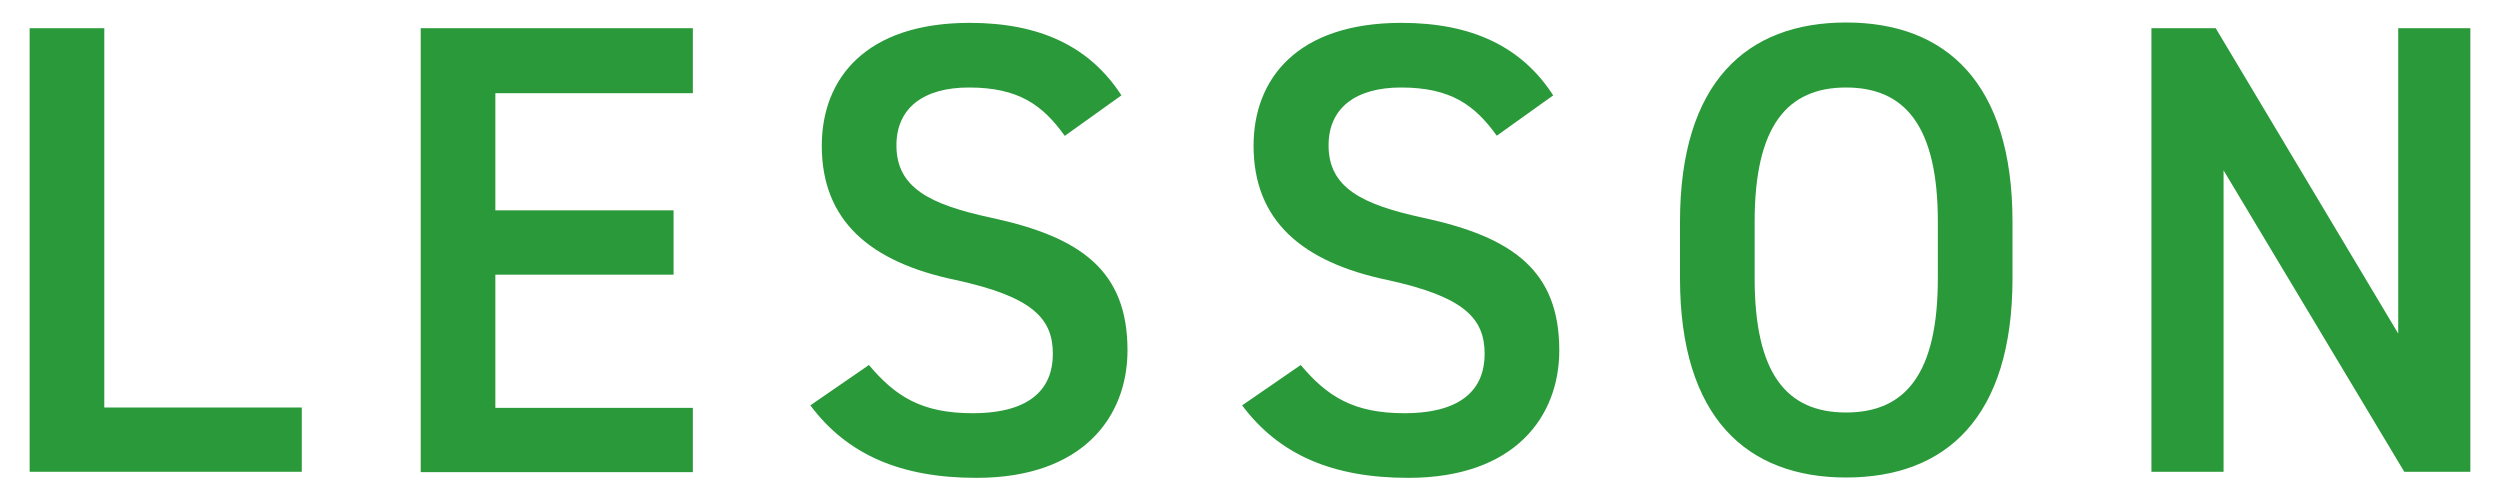
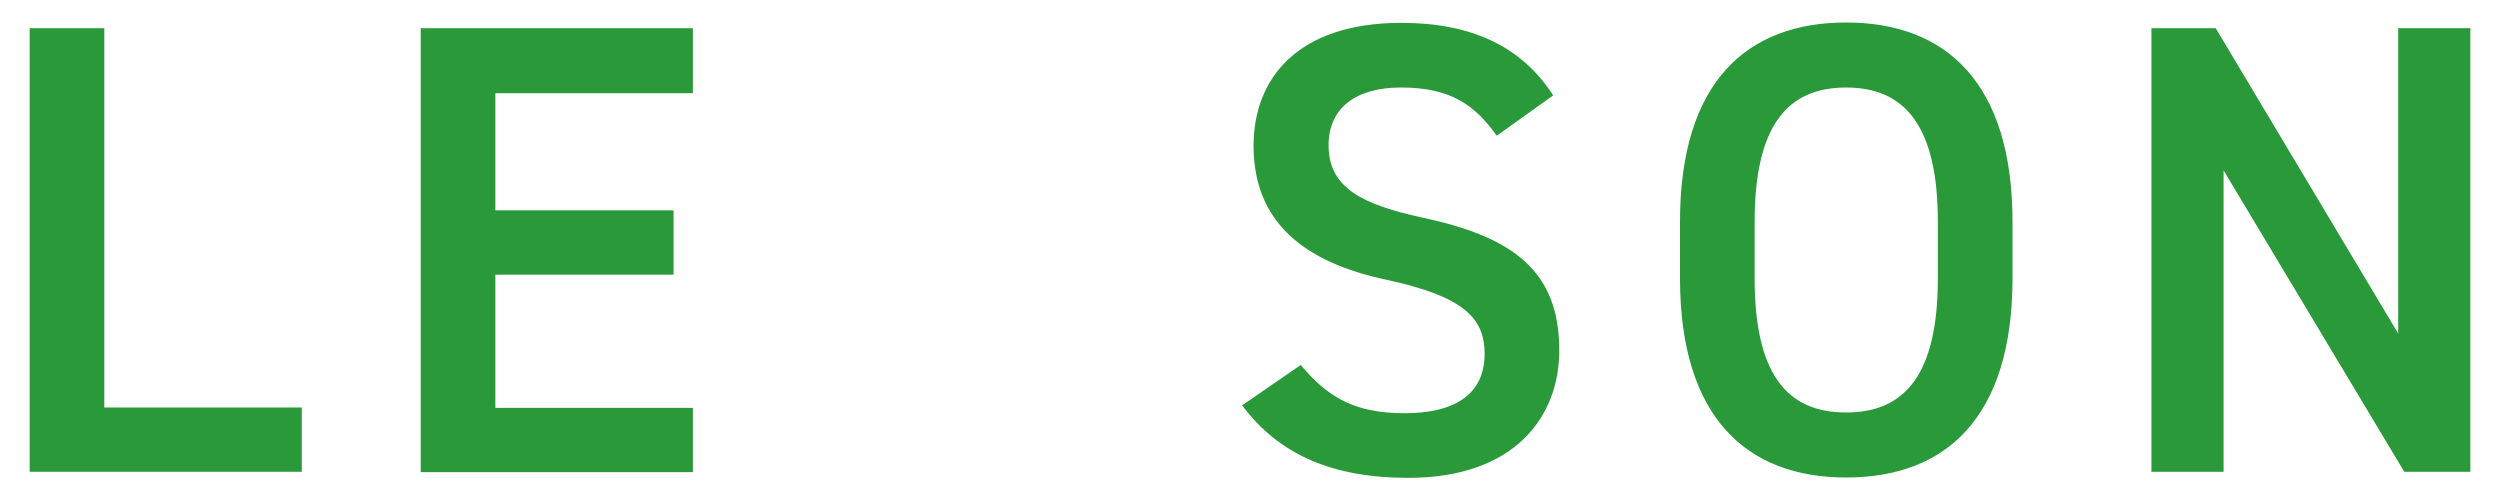
<svg xmlns="http://www.w3.org/2000/svg" width="70" height="14" viewBox="0 0 70 14">
  <path d="m2.92,11.41h5.53v1.8H.83V.79h2.09v10.62Z" style="fill:#299939;stroke-width:0px" />
  <path d="m19.4.79v1.82h-5.53v3.28h4.99v1.8h-4.99v3.73h5.53v1.8h-7.62V.79h7.62Z" style="fill:#299939;stroke-width:0px" />
-   <path d="m29.81,3.8c-.61-.85-1.28-1.35-2.68-1.35-1.28,0-2.03.58-2.03,1.62,0,1.19.94,1.66,2.67,2.03,2.5.54,3.8,1.48,3.8,3.71,0,1.85-1.24,3.57-4.23,3.57-2.12,0-3.62-.65-4.65-2.03l1.64-1.13c.74.88,1.48,1.35,2.9,1.35,1.71,0,2.25-.76,2.25-1.66,0-.99-.56-1.6-2.72-2.07-2.4-.5-3.75-1.66-3.75-3.76,0-1.87,1.22-3.44,4.14-3.44,1.98,0,3.37.67,4.25,2.03l-1.58,1.13Z" style="fill:#299939;stroke-width:0px" />
  <path d="m41.91,3.8c-.61-.85-1.28-1.35-2.68-1.35-1.28,0-2.03.58-2.03,1.62,0,1.19.94,1.66,2.66,2.03,2.5.54,3.8,1.48,3.8,3.71,0,1.85-1.24,3.57-4.23,3.57-2.12,0-3.62-.65-4.65-2.03l1.64-1.13c.74.88,1.48,1.35,2.9,1.35,1.71,0,2.25-.76,2.25-1.66,0-.99-.56-1.6-2.72-2.07-2.39-.5-3.75-1.66-3.75-3.76,0-1.87,1.22-3.44,4.14-3.44,1.98,0,3.37.67,4.25,2.03l-1.58,1.13Z" style="fill:#299939;stroke-width:0px" />
  <path d="m51.69,13.37c-2.77,0-4.65-1.67-4.65-5.58v-1.58c0-3.91,1.87-5.58,4.65-5.58s4.66,1.67,4.66,5.58v1.58c0,3.91-1.87,5.58-4.66,5.58Zm-2.56-5.58c0,2.68.9,3.76,2.56,3.76s2.57-1.08,2.57-3.76v-1.58c0-2.68-.92-3.76-2.57-3.76s-2.56,1.08-2.56,3.76v1.58Z" style="fill:#299939;stroke-width:0px" />
  <path d="m69.17.79v12.42h-1.85l-5.06-8.44v8.44h-2.02V.79h1.8l5.11,8.55V.79h2.02Z" style="fill:#299939;stroke-width:0px" />
  <rect width="70" height="14" style="fill:none;stroke-width:0px" />
</svg>